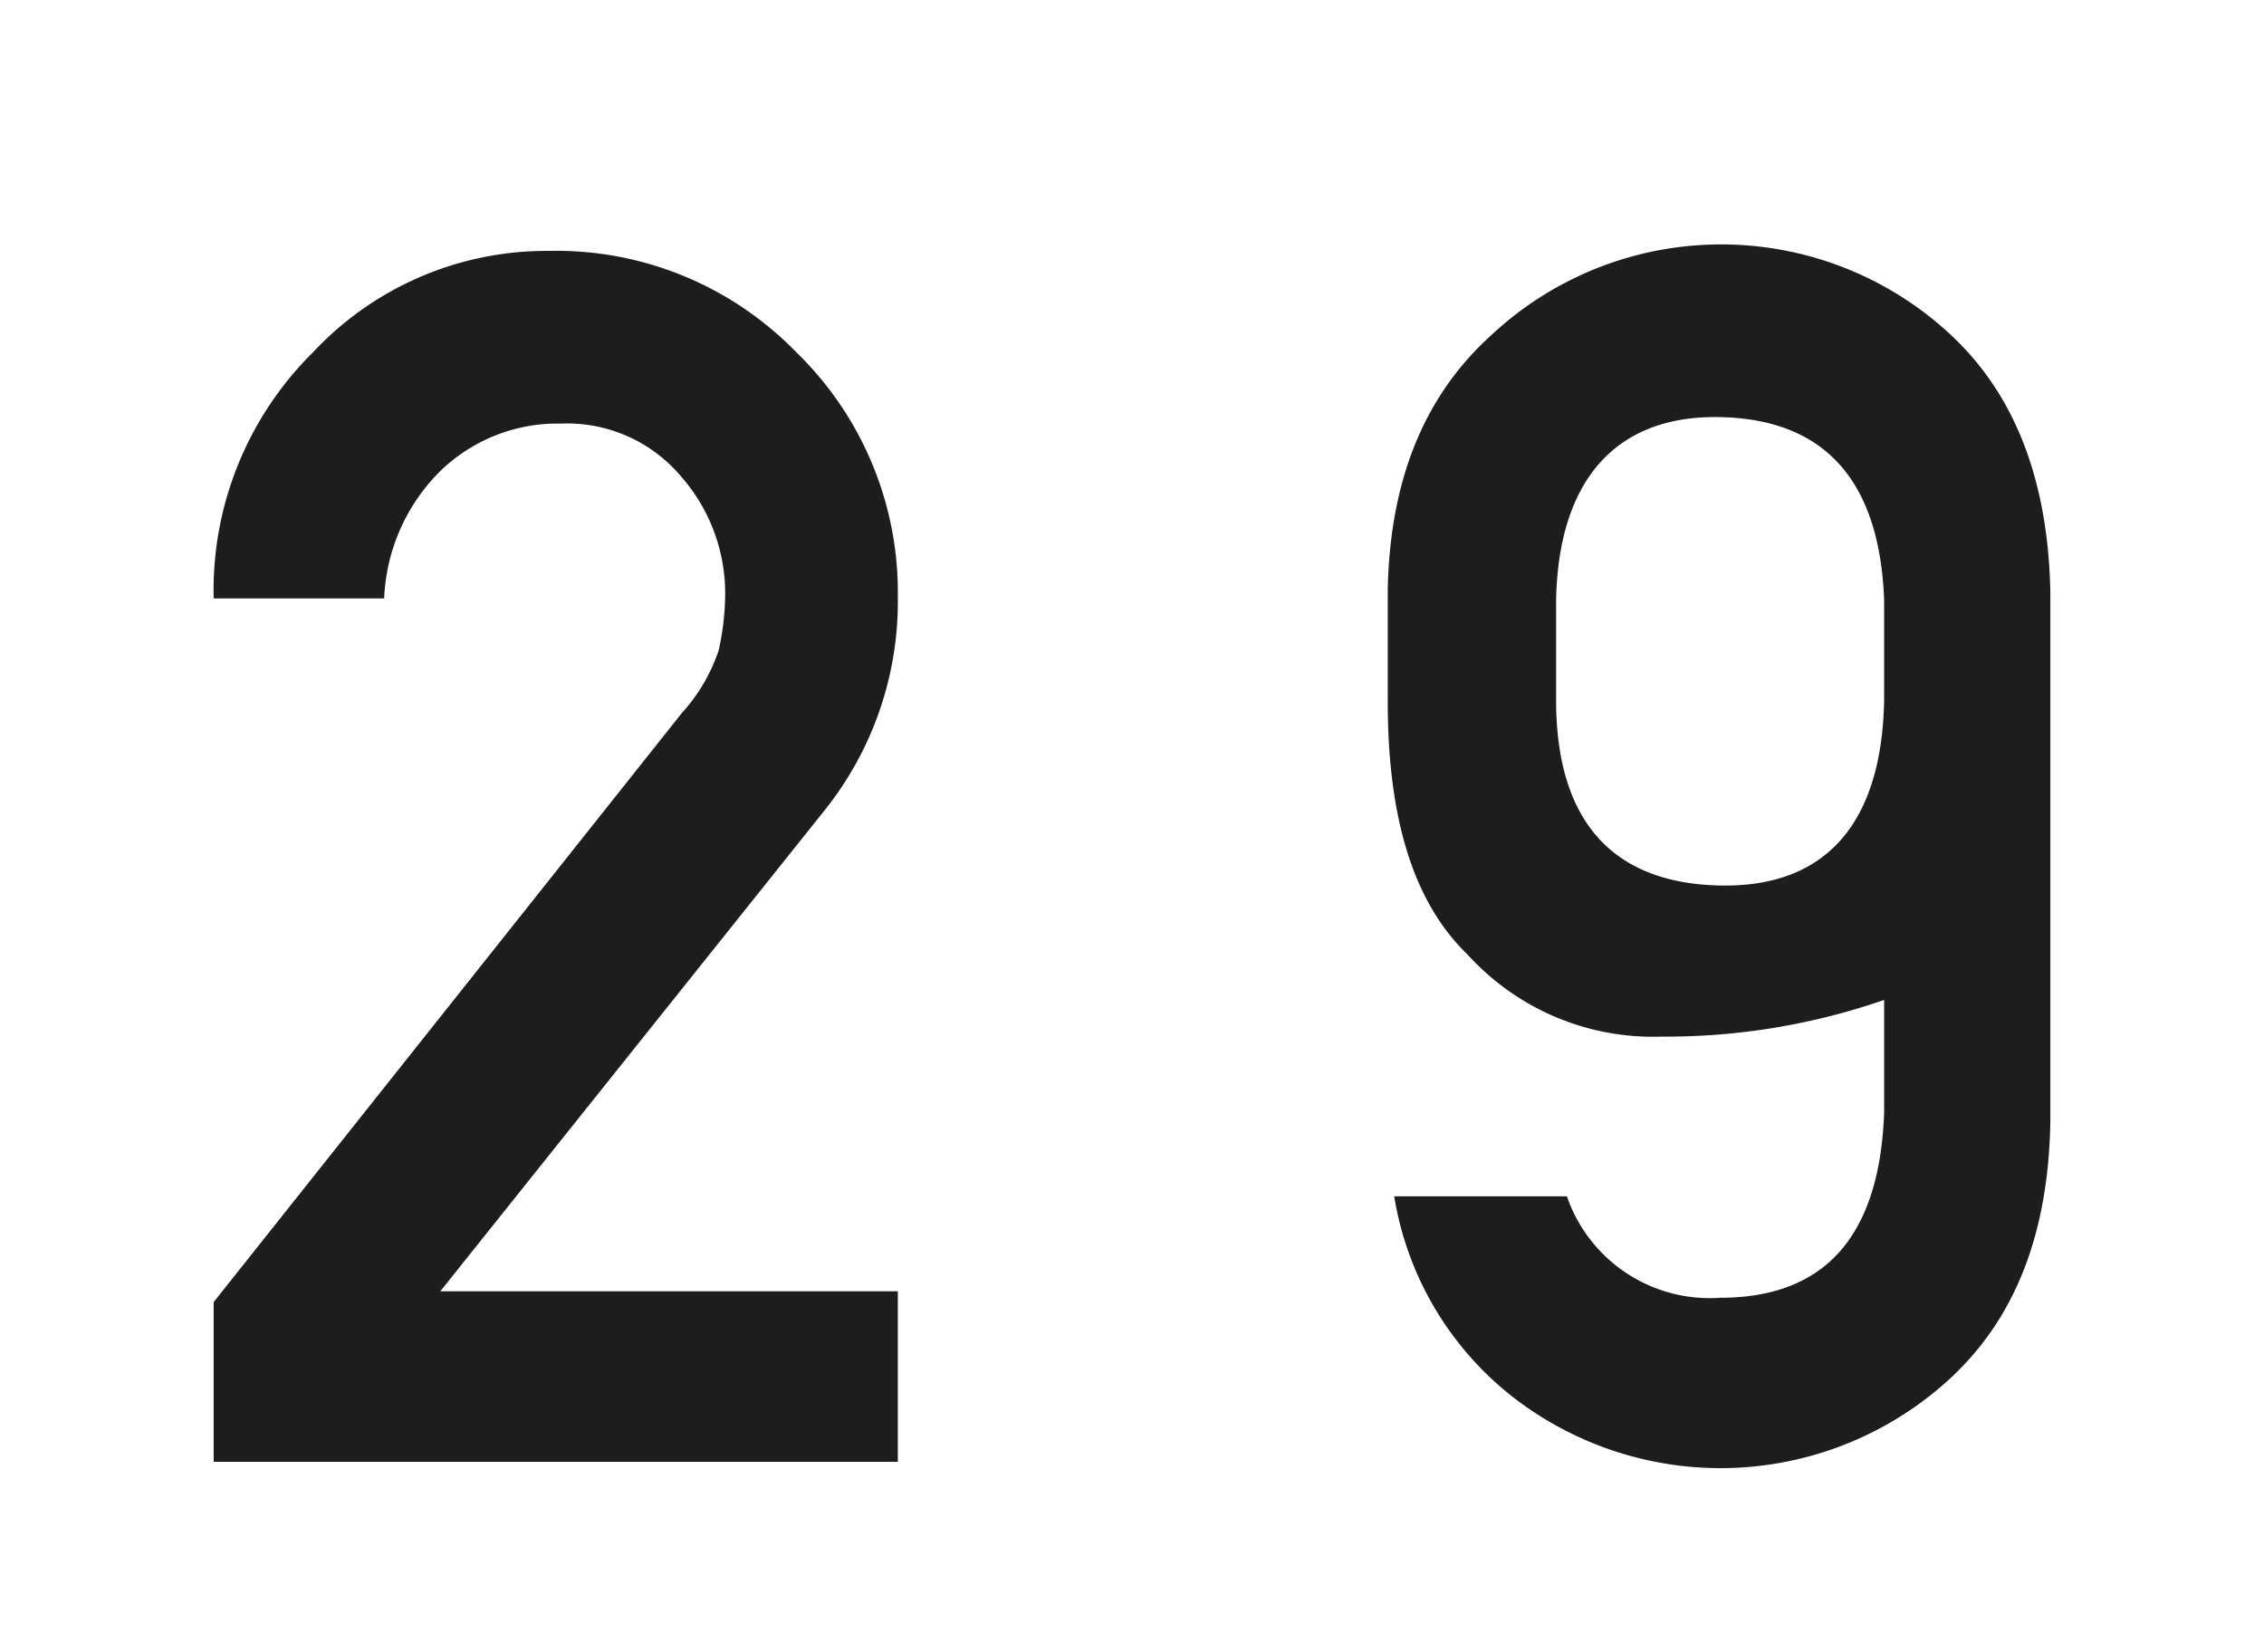
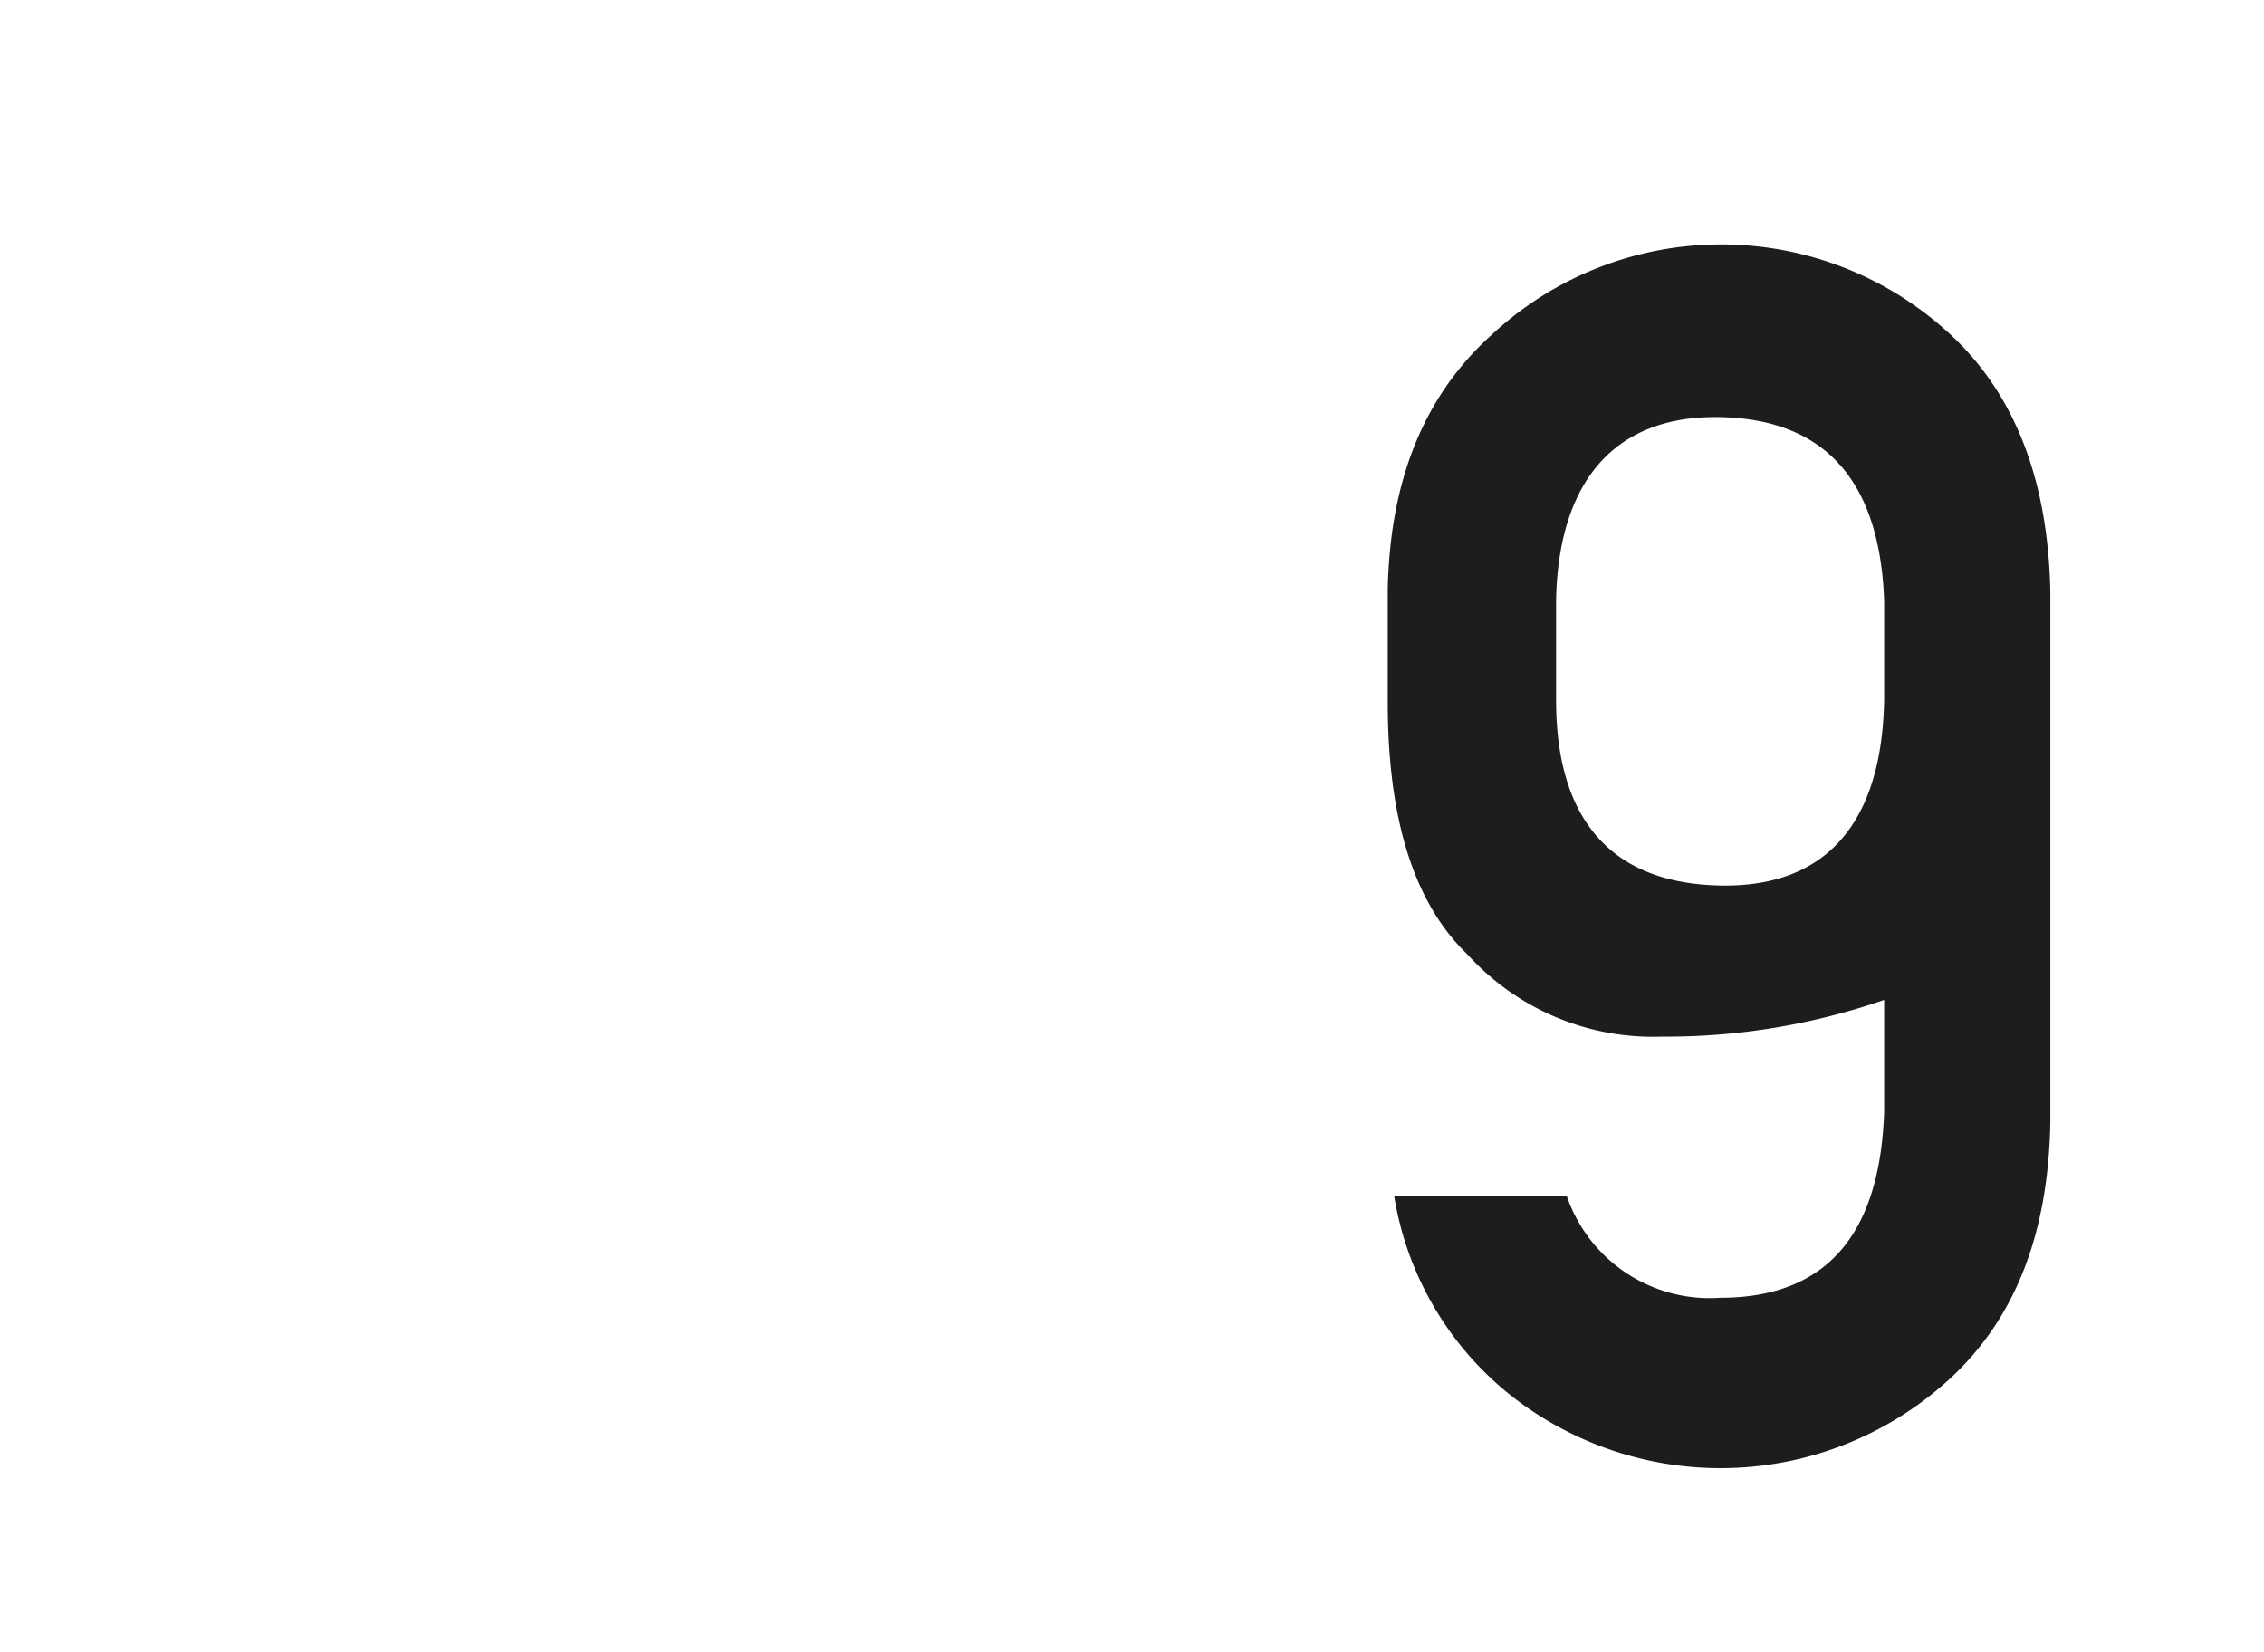
<svg xmlns="http://www.w3.org/2000/svg" id="Ebene_1" data-name="Ebene 1" width="37" height="27" viewBox="0 0 104.9 76.5">
  <defs>
    <style>
      .cls-1 {
        fill: #1d1d1b;
      }
    </style>
  </defs>
  <g>
-     <path class="cls-1" d="M9.9,67.7V60.3L31.6,33a8.1,8.1,0,0,0,1.7-2.9,12.2,12.2,0,0,0,.3-2.6,8.2,8.2,0,0,0-2-5.4A6.9,6.9,0,0,0,26,19.6a7.8,7.8,0,0,0-5.6,2.2,8.8,8.8,0,0,0-2.6,5.9H9.9a15.5,15.5,0,0,1,4.6-11.4,14.8,14.8,0,0,1,10.9-4.7,15.5,15.5,0,0,1,11.5,4.7,15.5,15.5,0,0,1,4.7,11.3,15.5,15.5,0,0,1-3.3,9.8L20.4,59.8H41.6v7.9Z" />
    <path class="cls-1" d="M64.3,32.5V27.3c.1-5.1,1.7-9,4.8-11.8a15.6,15.6,0,0,1,21.3,0c3,2.8,4.5,6.8,4.6,11.9V52c-.1,5.1-1.6,9-4.6,11.8a15.7,15.7,0,0,1-20.3.9,14.8,14.8,0,0,1-5.5-9.3h8a7,7,0,0,0,7.1,4.7c4.9,0,7.4-2.9,7.6-8.6V46.3A30.8,30.8,0,0,1,77,48a11.6,11.6,0,0,1-9-3.8C65.5,41.8,64.3,37.9,64.3,32.5Zm7.8-4.7v4.6c0,5.6,2.6,8.5,7.6,8.6s7.5-3,7.6-8.6V27.8c-.2-5.5-2.7-8.4-7.6-8.5S72.2,22.3,72.1,27.8Z" />
  </g>
</svg>